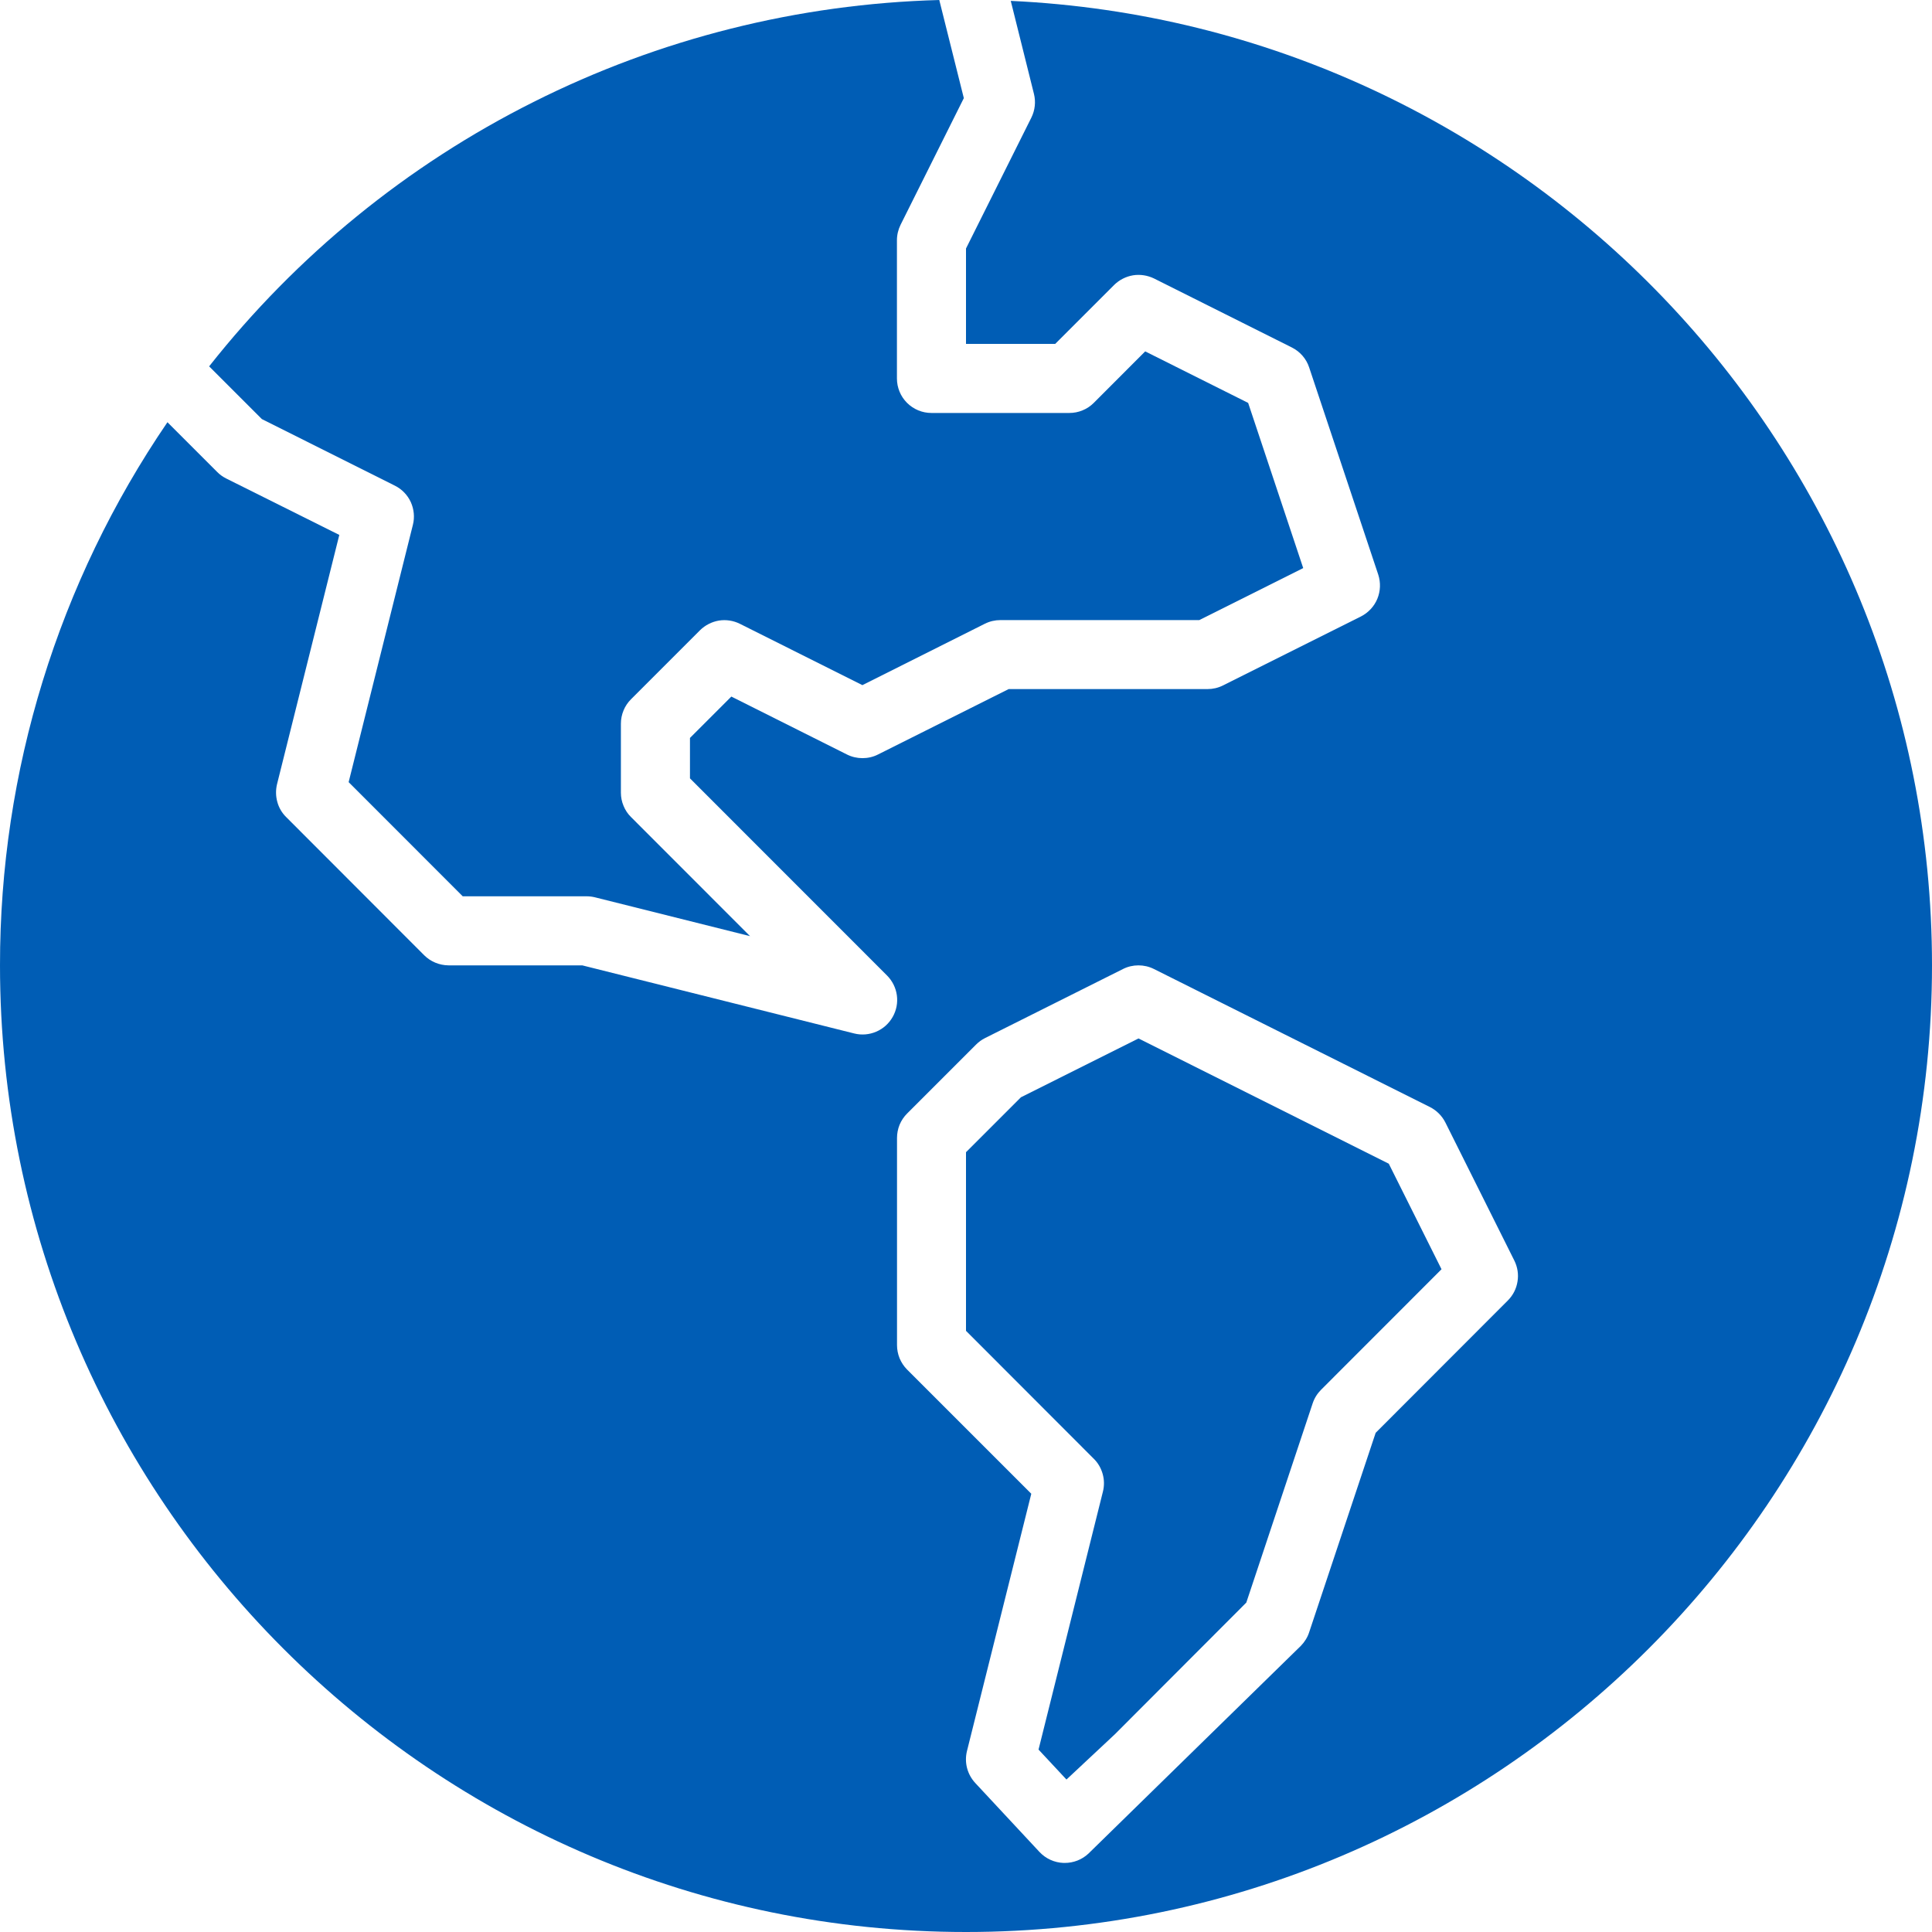
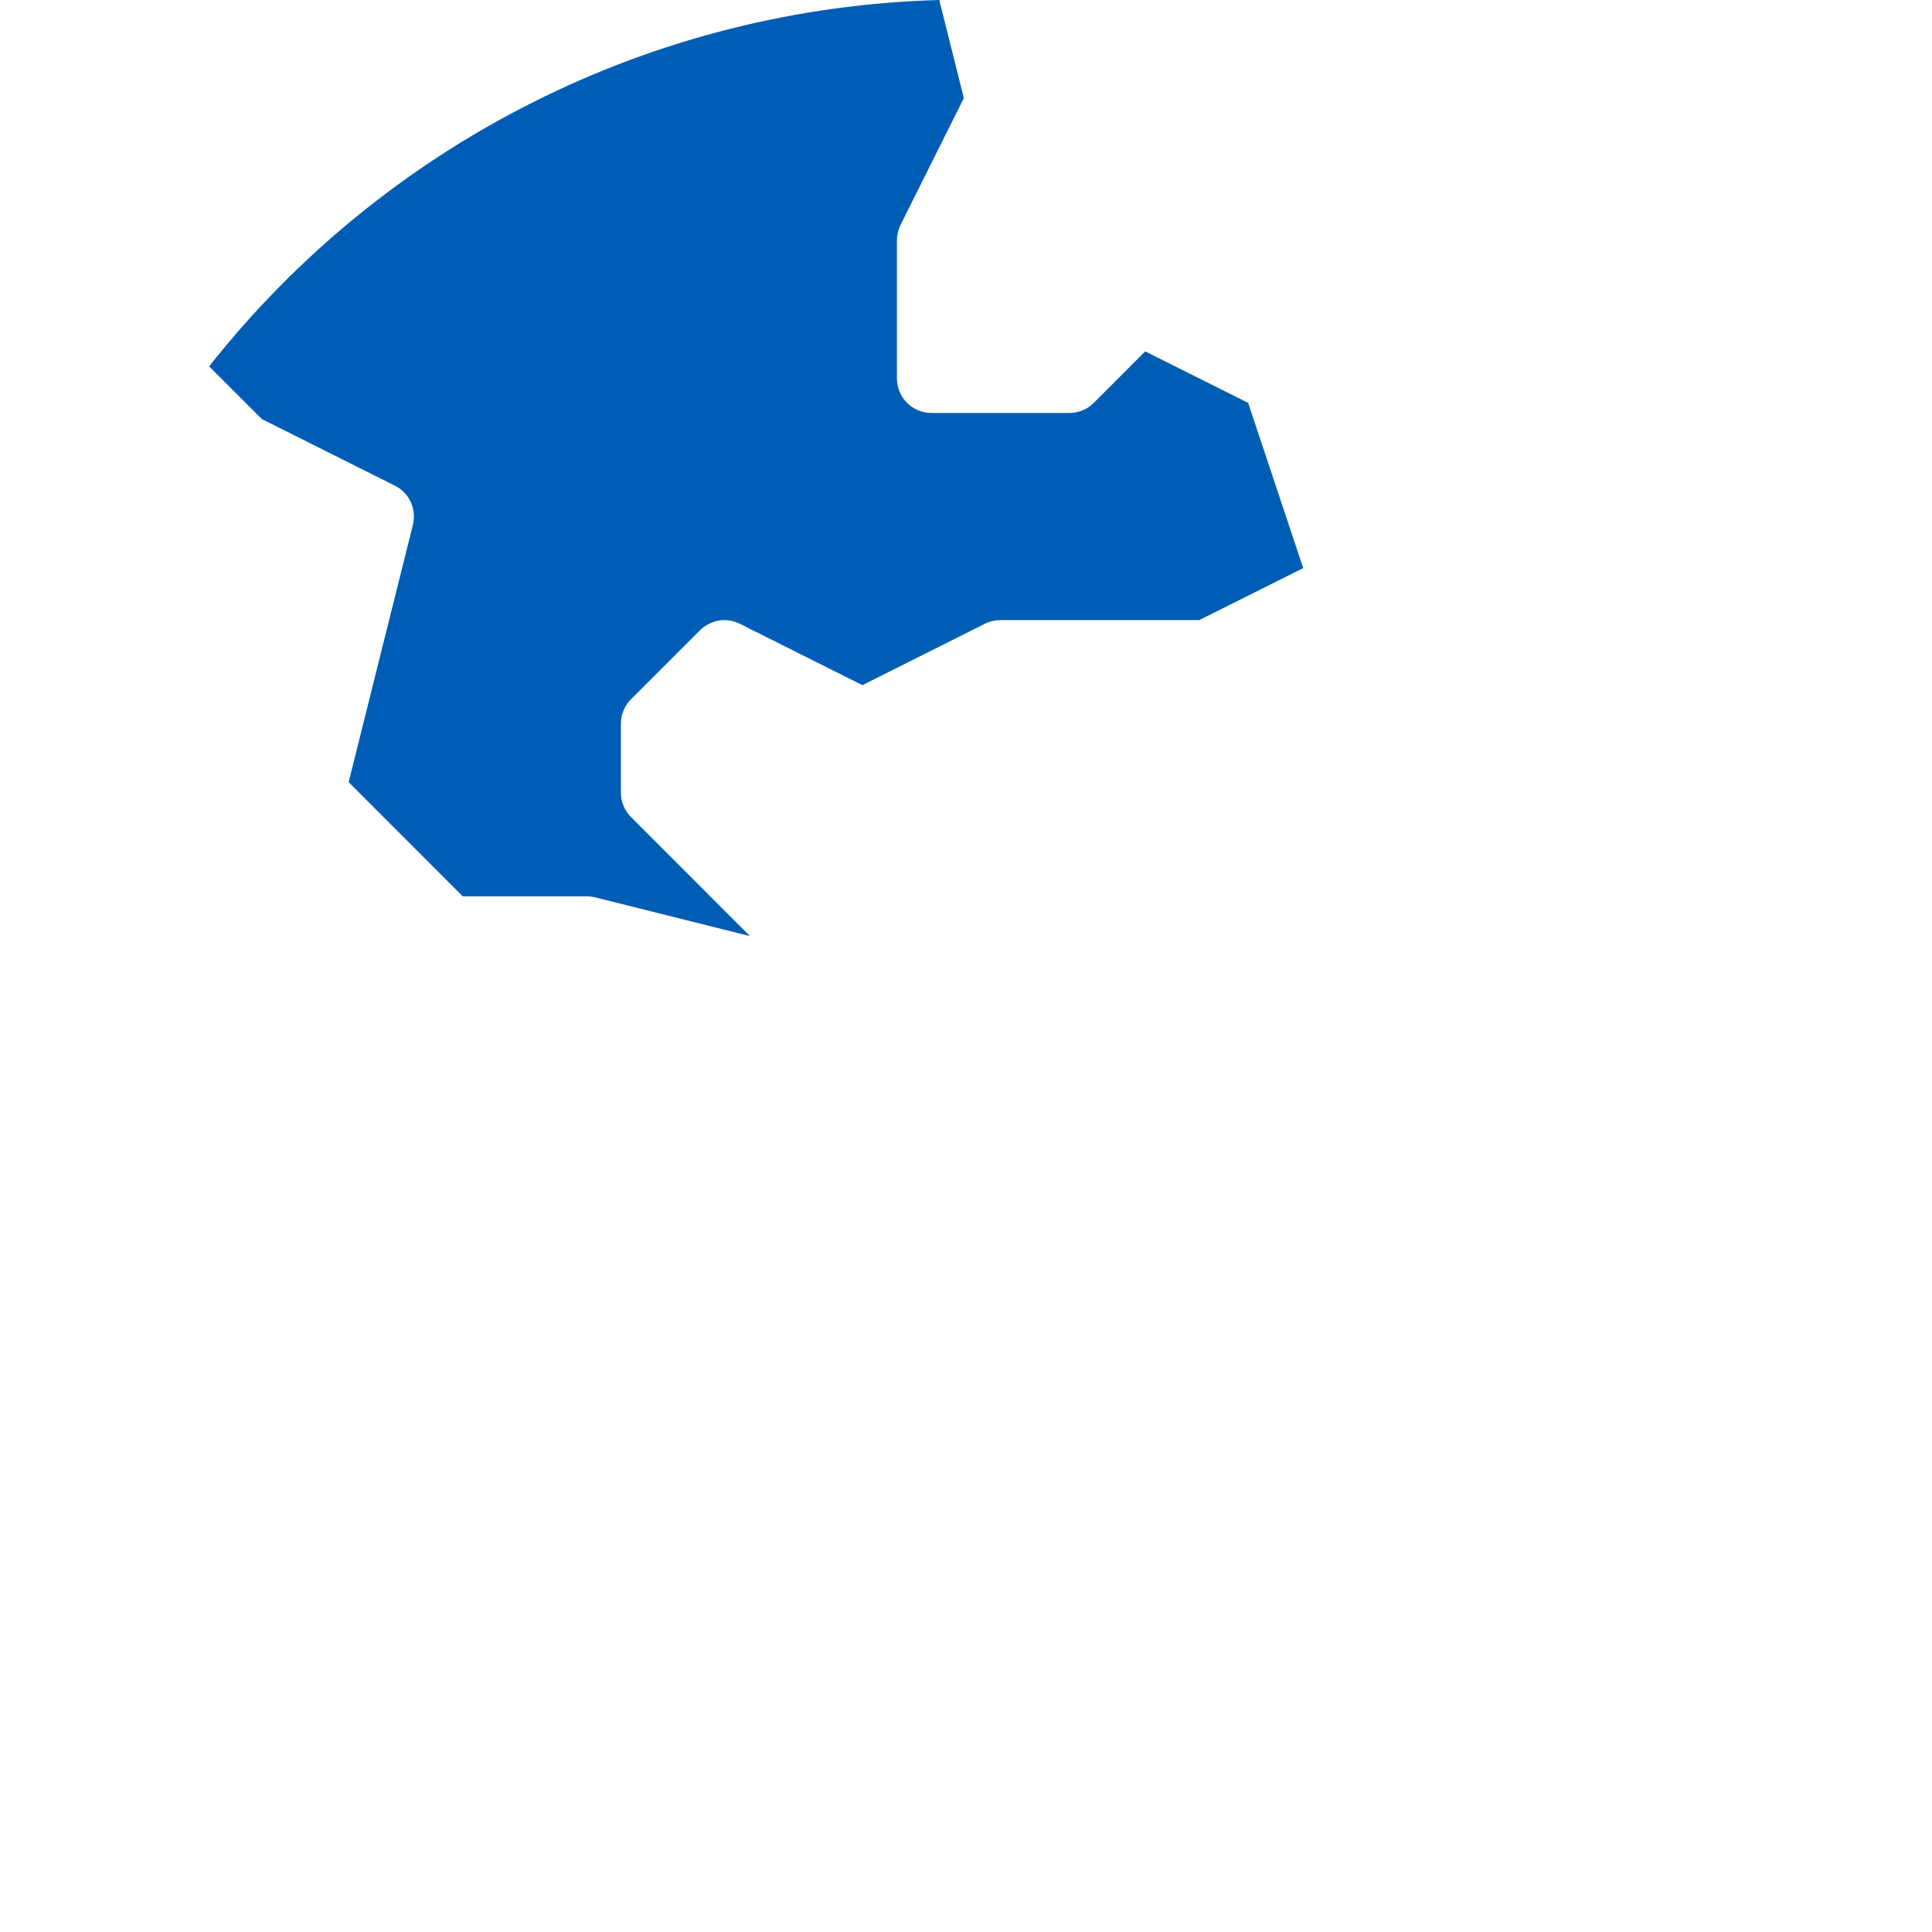
<svg xmlns="http://www.w3.org/2000/svg" width="24" height="24" viewBox="0 0 24 24" fill="none">
-   <path d="M14.143 12.9L12.682 13.631L12 14.313V16.532L13.588 18.122C13.641 18.174 13.678 18.239 13.698 18.311C13.718 18.382 13.719 18.457 13.701 18.529L12.901 21.734L13.248 22.106L13.85 21.543L15.482 19.908L16.307 17.431C16.328 17.368 16.364 17.311 16.411 17.264L17.907 15.767L17.252 14.456L14.143 12.9Z" fill="#005DB5" />
-   <path d="M12.556 0.011L12.844 1.166C12.869 1.265 12.857 1.37 12.812 1.461L12 3.087V4.272H13.108L13.84 3.54C13.904 3.477 13.986 3.435 14.075 3.42C14.163 3.406 14.254 3.42 14.335 3.459L16.049 4.317C16.15 4.368 16.228 4.457 16.263 4.565L17.121 7.138C17.153 7.236 17.149 7.343 17.11 7.438C17.071 7.533 16.998 7.611 16.906 7.658L15.192 8.515C15.132 8.545 15.067 8.56 15 8.56H12.53L10.906 9.373C10.847 9.403 10.781 9.418 10.714 9.418C10.648 9.418 10.582 9.403 10.522 9.373L9.085 8.653L8.571 9.167V9.669L11.018 12.117C11.085 12.184 11.128 12.27 11.141 12.363C11.154 12.456 11.136 12.551 11.089 12.633C11.043 12.715 10.971 12.779 10.885 12.816C10.798 12.853 10.702 12.861 10.611 12.838L7.233 11.992H5.571C5.458 11.991 5.349 11.946 5.269 11.866L3.555 10.15C3.502 10.098 3.464 10.033 3.445 9.962C3.425 9.89 3.424 9.815 3.441 9.743L4.215 6.645L2.808 5.943C2.767 5.922 2.729 5.895 2.697 5.862L2.08 5.245C0.723 7.233 -0.002 9.584 5.33962e-06 11.992C5.33962e-06 18.613 5.383 24 12 24C18.617 24 24 18.613 24 11.992C24 5.558 18.914 0.305 12.556 0.011ZM18.731 16.155L17.089 17.799L16.263 20.276C16.243 20.339 16.207 20.396 16.161 20.444L13.521 23.026C13.441 23.101 13.336 23.142 13.227 23.142H13.212C13.098 23.138 12.991 23.089 12.913 23.006L12.115 22.149C12.066 22.096 12.031 22.032 12.013 21.963C11.995 21.894 11.995 21.821 12.012 21.752L12.811 18.556L11.268 17.013C11.228 16.973 11.197 16.925 11.175 16.873C11.154 16.821 11.143 16.765 11.143 16.709V14.136C11.143 14.08 11.154 14.024 11.175 13.972C11.197 13.92 11.228 13.873 11.268 13.833L12.125 12.976C12.158 12.943 12.195 12.916 12.237 12.895L13.951 12.037C14.01 12.007 14.076 11.992 14.142 11.992C14.209 11.992 14.274 12.007 14.334 12.037L17.763 13.752C17.846 13.794 17.913 13.861 17.955 13.944L18.812 15.66C18.852 15.741 18.866 15.832 18.851 15.92C18.837 16.009 18.795 16.091 18.731 16.155Z" fill="#005DB5" />
  <path d="M7.839 8.686L8.696 7.829C8.76 7.766 8.842 7.724 8.931 7.709C9.019 7.695 9.11 7.709 9.191 7.749L10.713 8.511L12.235 7.748C12.295 7.718 12.361 7.703 12.427 7.703H14.898L16.189 7.057L15.505 5.005L14.226 4.365L13.588 5.004C13.548 5.044 13.501 5.076 13.449 5.097C13.397 5.119 13.341 5.13 13.284 5.13H11.57C11.457 5.13 11.348 5.085 11.267 5.004C11.187 4.924 11.142 4.815 11.142 4.701V2.985C11.142 2.918 11.158 2.852 11.187 2.793L11.973 1.219L11.668 0C9.915 0.048 8.194 0.48 6.627 1.267C5.059 2.053 3.684 3.175 2.598 4.551L3.253 5.206L4.905 6.033C4.992 6.076 5.062 6.148 5.103 6.237C5.143 6.326 5.153 6.426 5.129 6.52L4.331 9.716L5.748 11.134H7.285C7.319 11.134 7.354 11.138 7.388 11.146L9.317 11.629L7.839 10.15C7.799 10.111 7.767 10.063 7.746 10.011C7.724 9.959 7.713 9.903 7.713 9.847V8.99C7.713 8.933 7.724 8.878 7.746 8.825C7.767 8.773 7.799 8.726 7.839 8.686Z" fill="#005DB5" />
</svg>